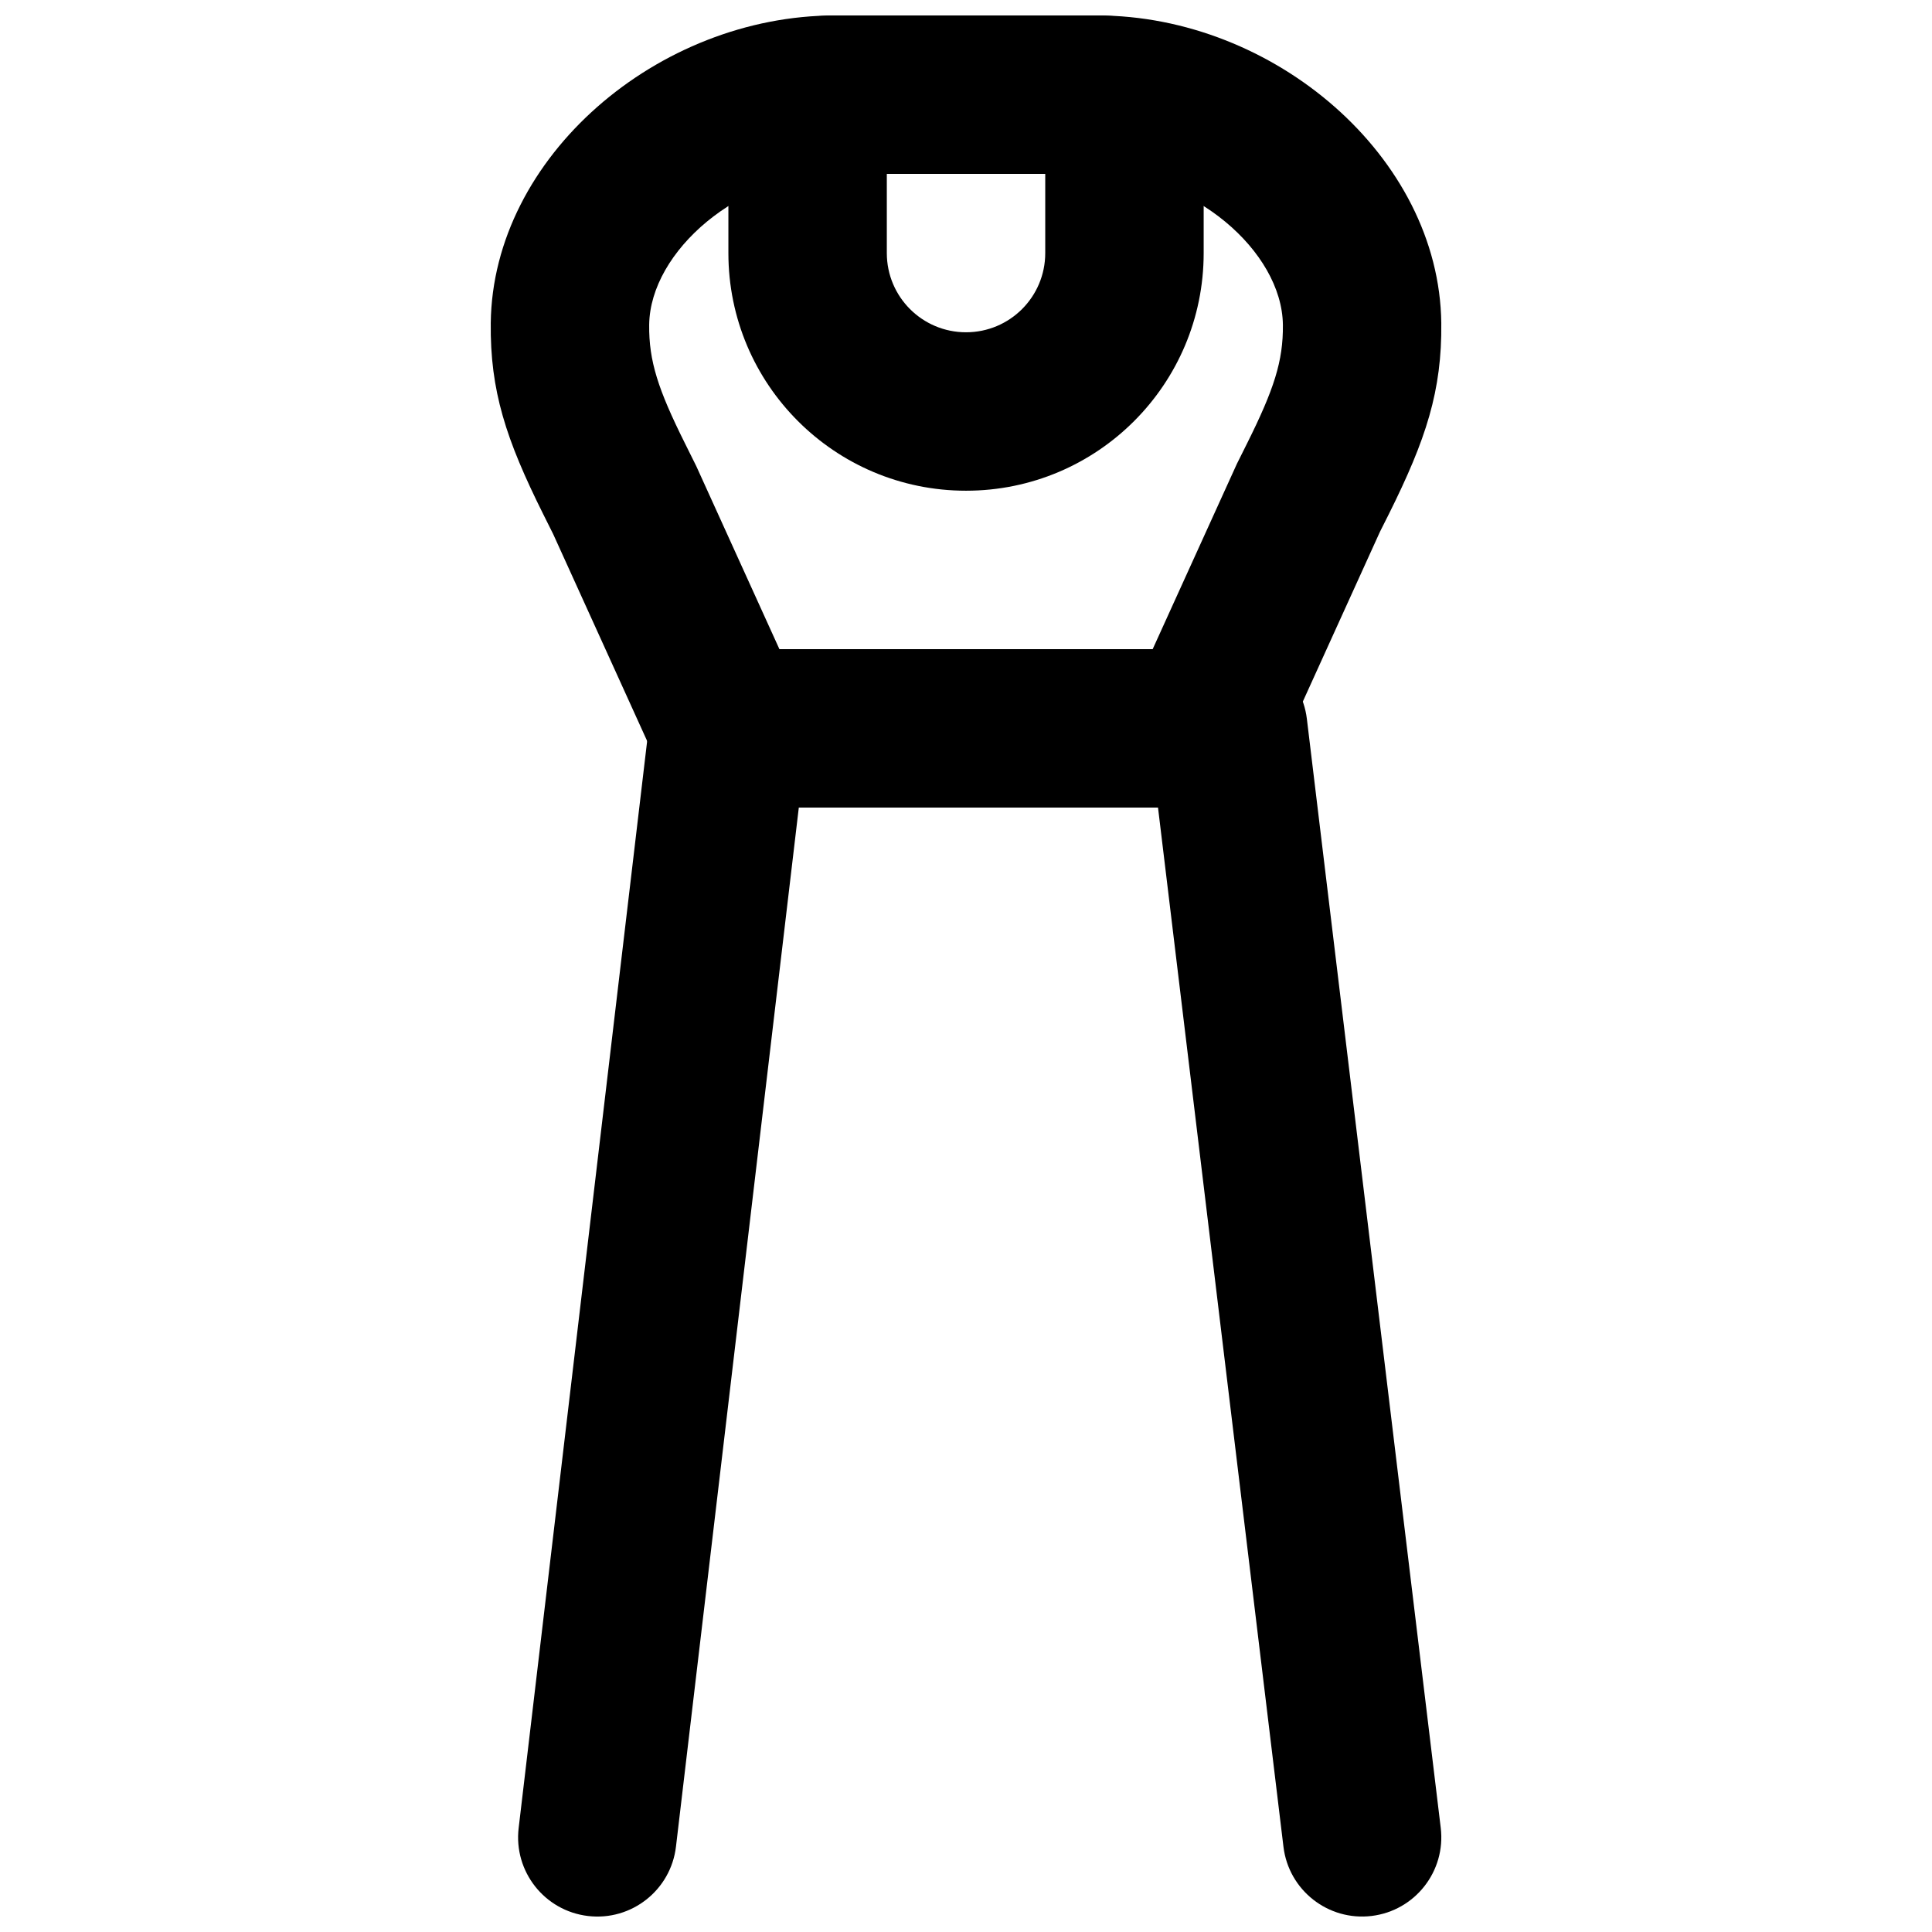
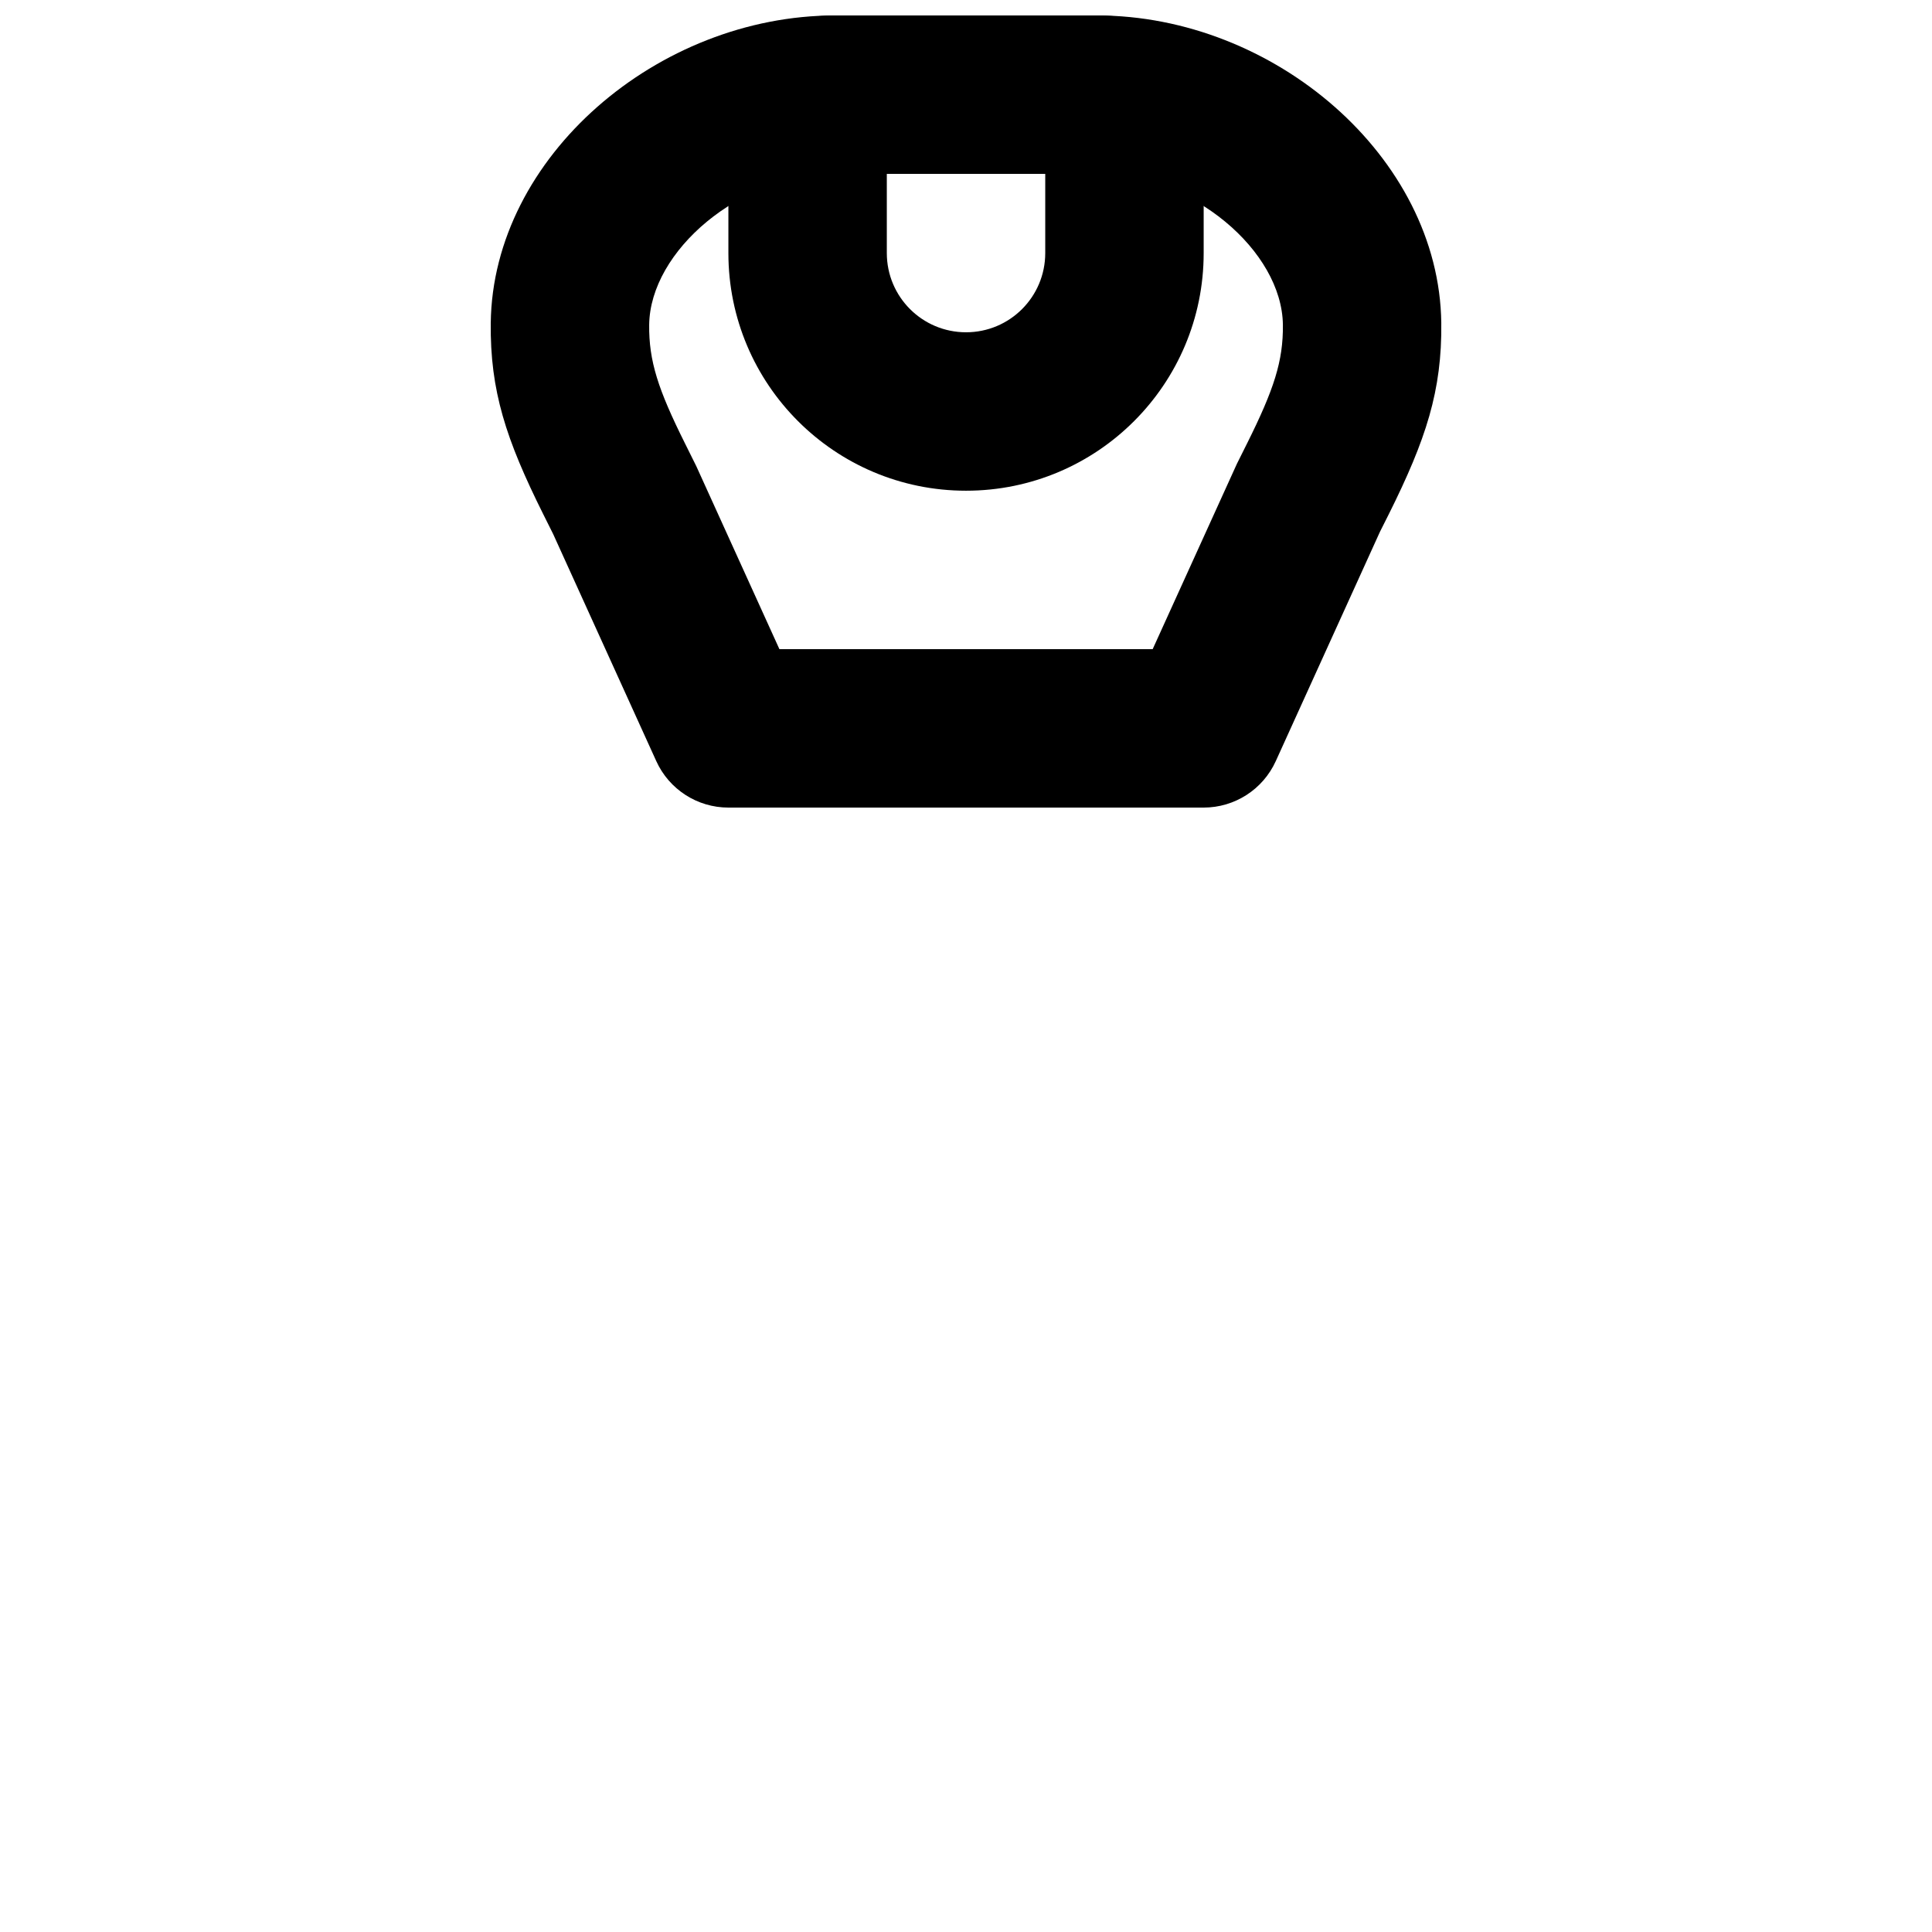
<svg xmlns="http://www.w3.org/2000/svg" width="800px" height="800px" version="1.1" viewBox="144 144 512 512">
  <defs>
    <clipPath id="d">
      <path d="m448 316h78v335.9h-78z" />
    </clipPath>
    <clipPath id="c">
-       <path d="m281 316h78v335.9h-78z" />
-     </clipPath>
+       </clipPath>
    <clipPath id="b">
      <path d="m274 148.09h252v210.91h-252z" />
    </clipPath>
    <clipPath id="a">
      <path d="m337 148.09h126v126.91h-126z" />
    </clipPath>
  </defs>
  <g>
    <g clip-path="url(#d)">
-       <path d="m525.81 628.39-35.477-293.89c-1.387-11.512-11.844-19.715-23.355-18.328-11.508 1.391-19.715 11.848-18.324 23.359l35.477 293.89c1.391 11.512 11.848 19.715 23.355 18.328 11.512-1.391 19.715-11.848 18.324-23.359z" fill-rule="evenodd" />
-     </g>
+       </g>
    <g clip-path="url(#c)">
-       <path d="m316.19 334.56-34.742 293.89c-1.363 11.516 6.867 21.953 18.383 23.312 11.512 1.363 21.949-6.867 23.309-18.383l34.742-293.89c1.363-11.516-6.867-21.953-18.383-23.312-11.512-1.363-21.949 6.867-23.309 18.383z" fill-rule="evenodd" />
-     </g>
+       </g>
    <g clip-path="url(#b)">
      <path d="m328.52 267.53c-0.898-1.84-1.668-3.379-2.984-6.008-7.129-14.293-9.602-21.848-9.496-31.449 0.23-19.578 24.141-39.992 49.25-39.992h69.441c25.105 0 49.02 20.414 49.25 40.004 0.105 9.59-2.371 17.145-9.5 31.438-1.312 2.629-2.086 4.168-2.68 5.371l-22.332 49.141h-98.914zm-10.598 78.176c3.402 7.496 10.879 12.312 19.109 12.312h125.95c8.234 0 15.707-4.816 19.113-12.312l27.625-60.812c0.25-0.473 0.969-1.914 2.332-4.637 9.867-19.793 14.105-32.719 13.906-50.652-0.52-44.066-44.375-81.508-91.23-81.508h-69.441c-46.855 0-90.715 37.441-91.23 81.496-0.199 17.945 4.035 30.871 13.906 50.664 1.363 2.723 2.082 4.164 2.633 5.273z" fill-rule="evenodd" />
    </g>
    <g clip-path="url(#a)">
      <path d="m434.73 148.09h-69.441c-2.699 0-4.484 0.176-8.016 0.645-0.938 0.121-0.938 0.121-1.605 0.203-10.613 1.199-18.637 10.176-18.637 20.859v41.27c0 34.789 28.188 62.977 62.977 62.977 34.793 0 62.977-28.188 62.977-62.977v-41.27c0-10.684-8.02-19.66-18.633-20.859-0.672-0.082-0.672-0.082-1.605-0.203-3.531-0.469-5.32-0.645-8.016-0.645zm-13.73 41.984v20.992c0 11.602-9.387 20.992-20.992 20.992-11.602 0-20.992-9.391-20.992-20.992v-20.992z" fill-rule="evenodd" />
    </g>
  </g>
</svg>